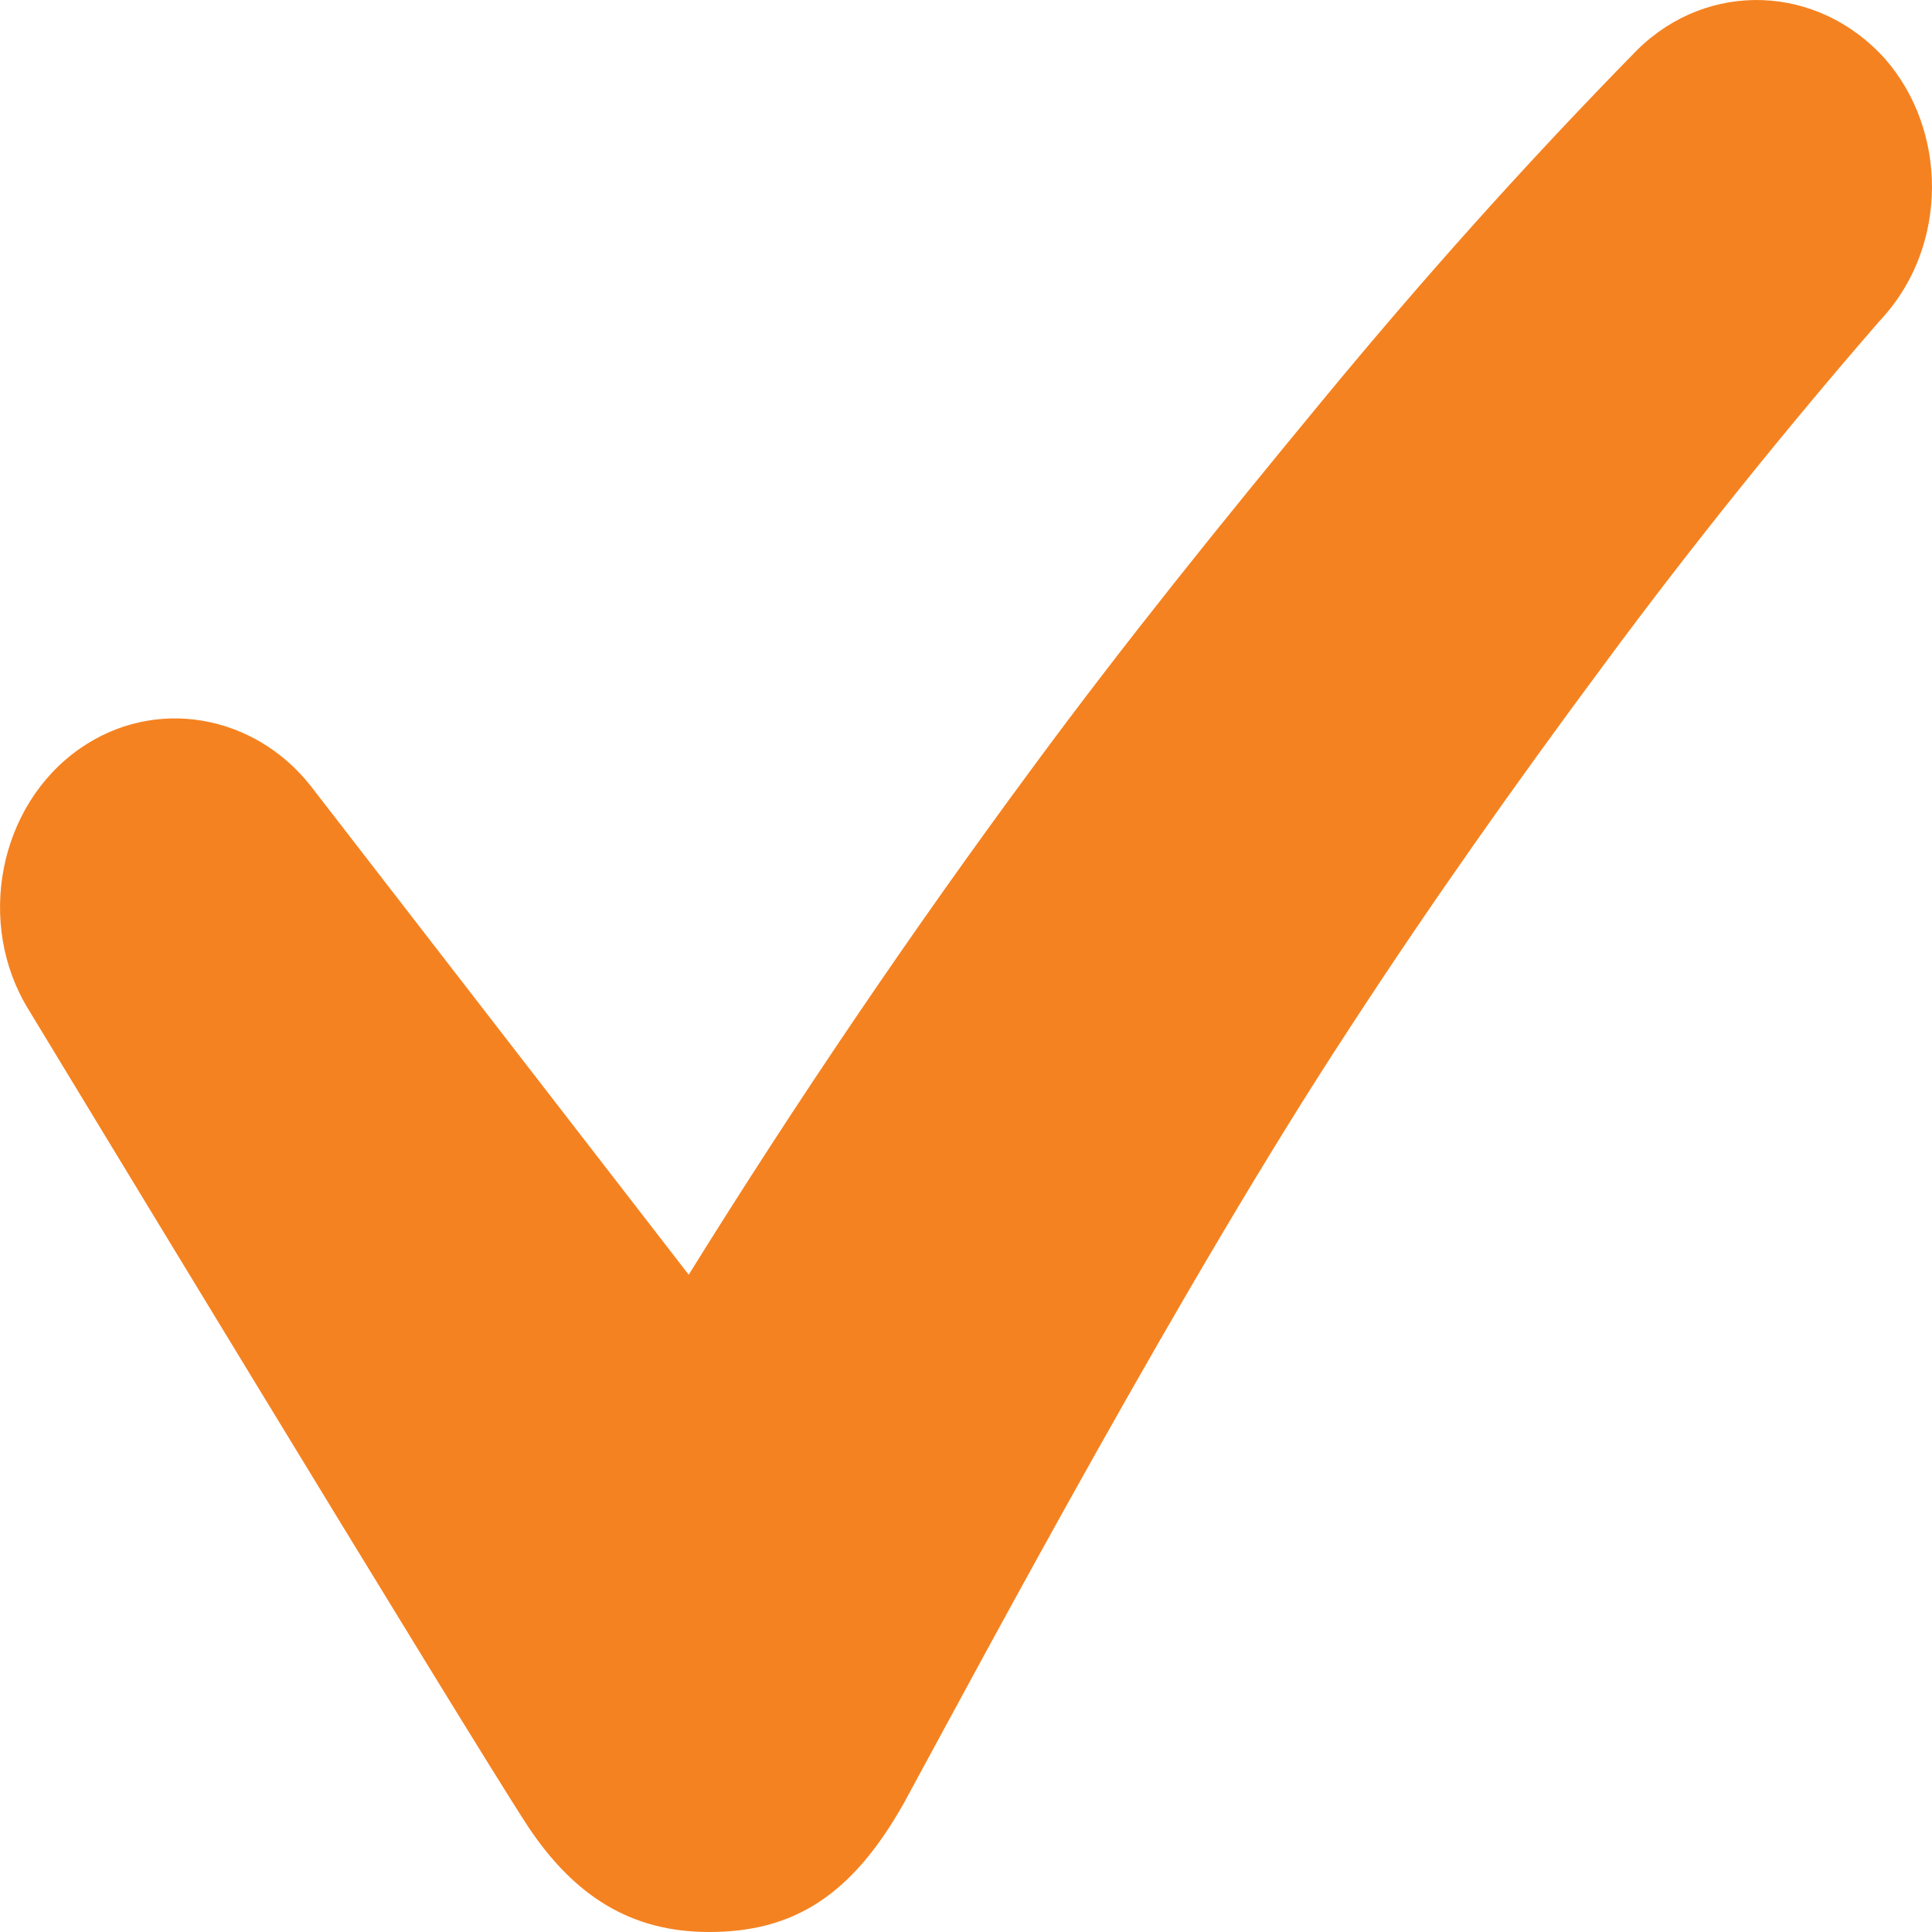
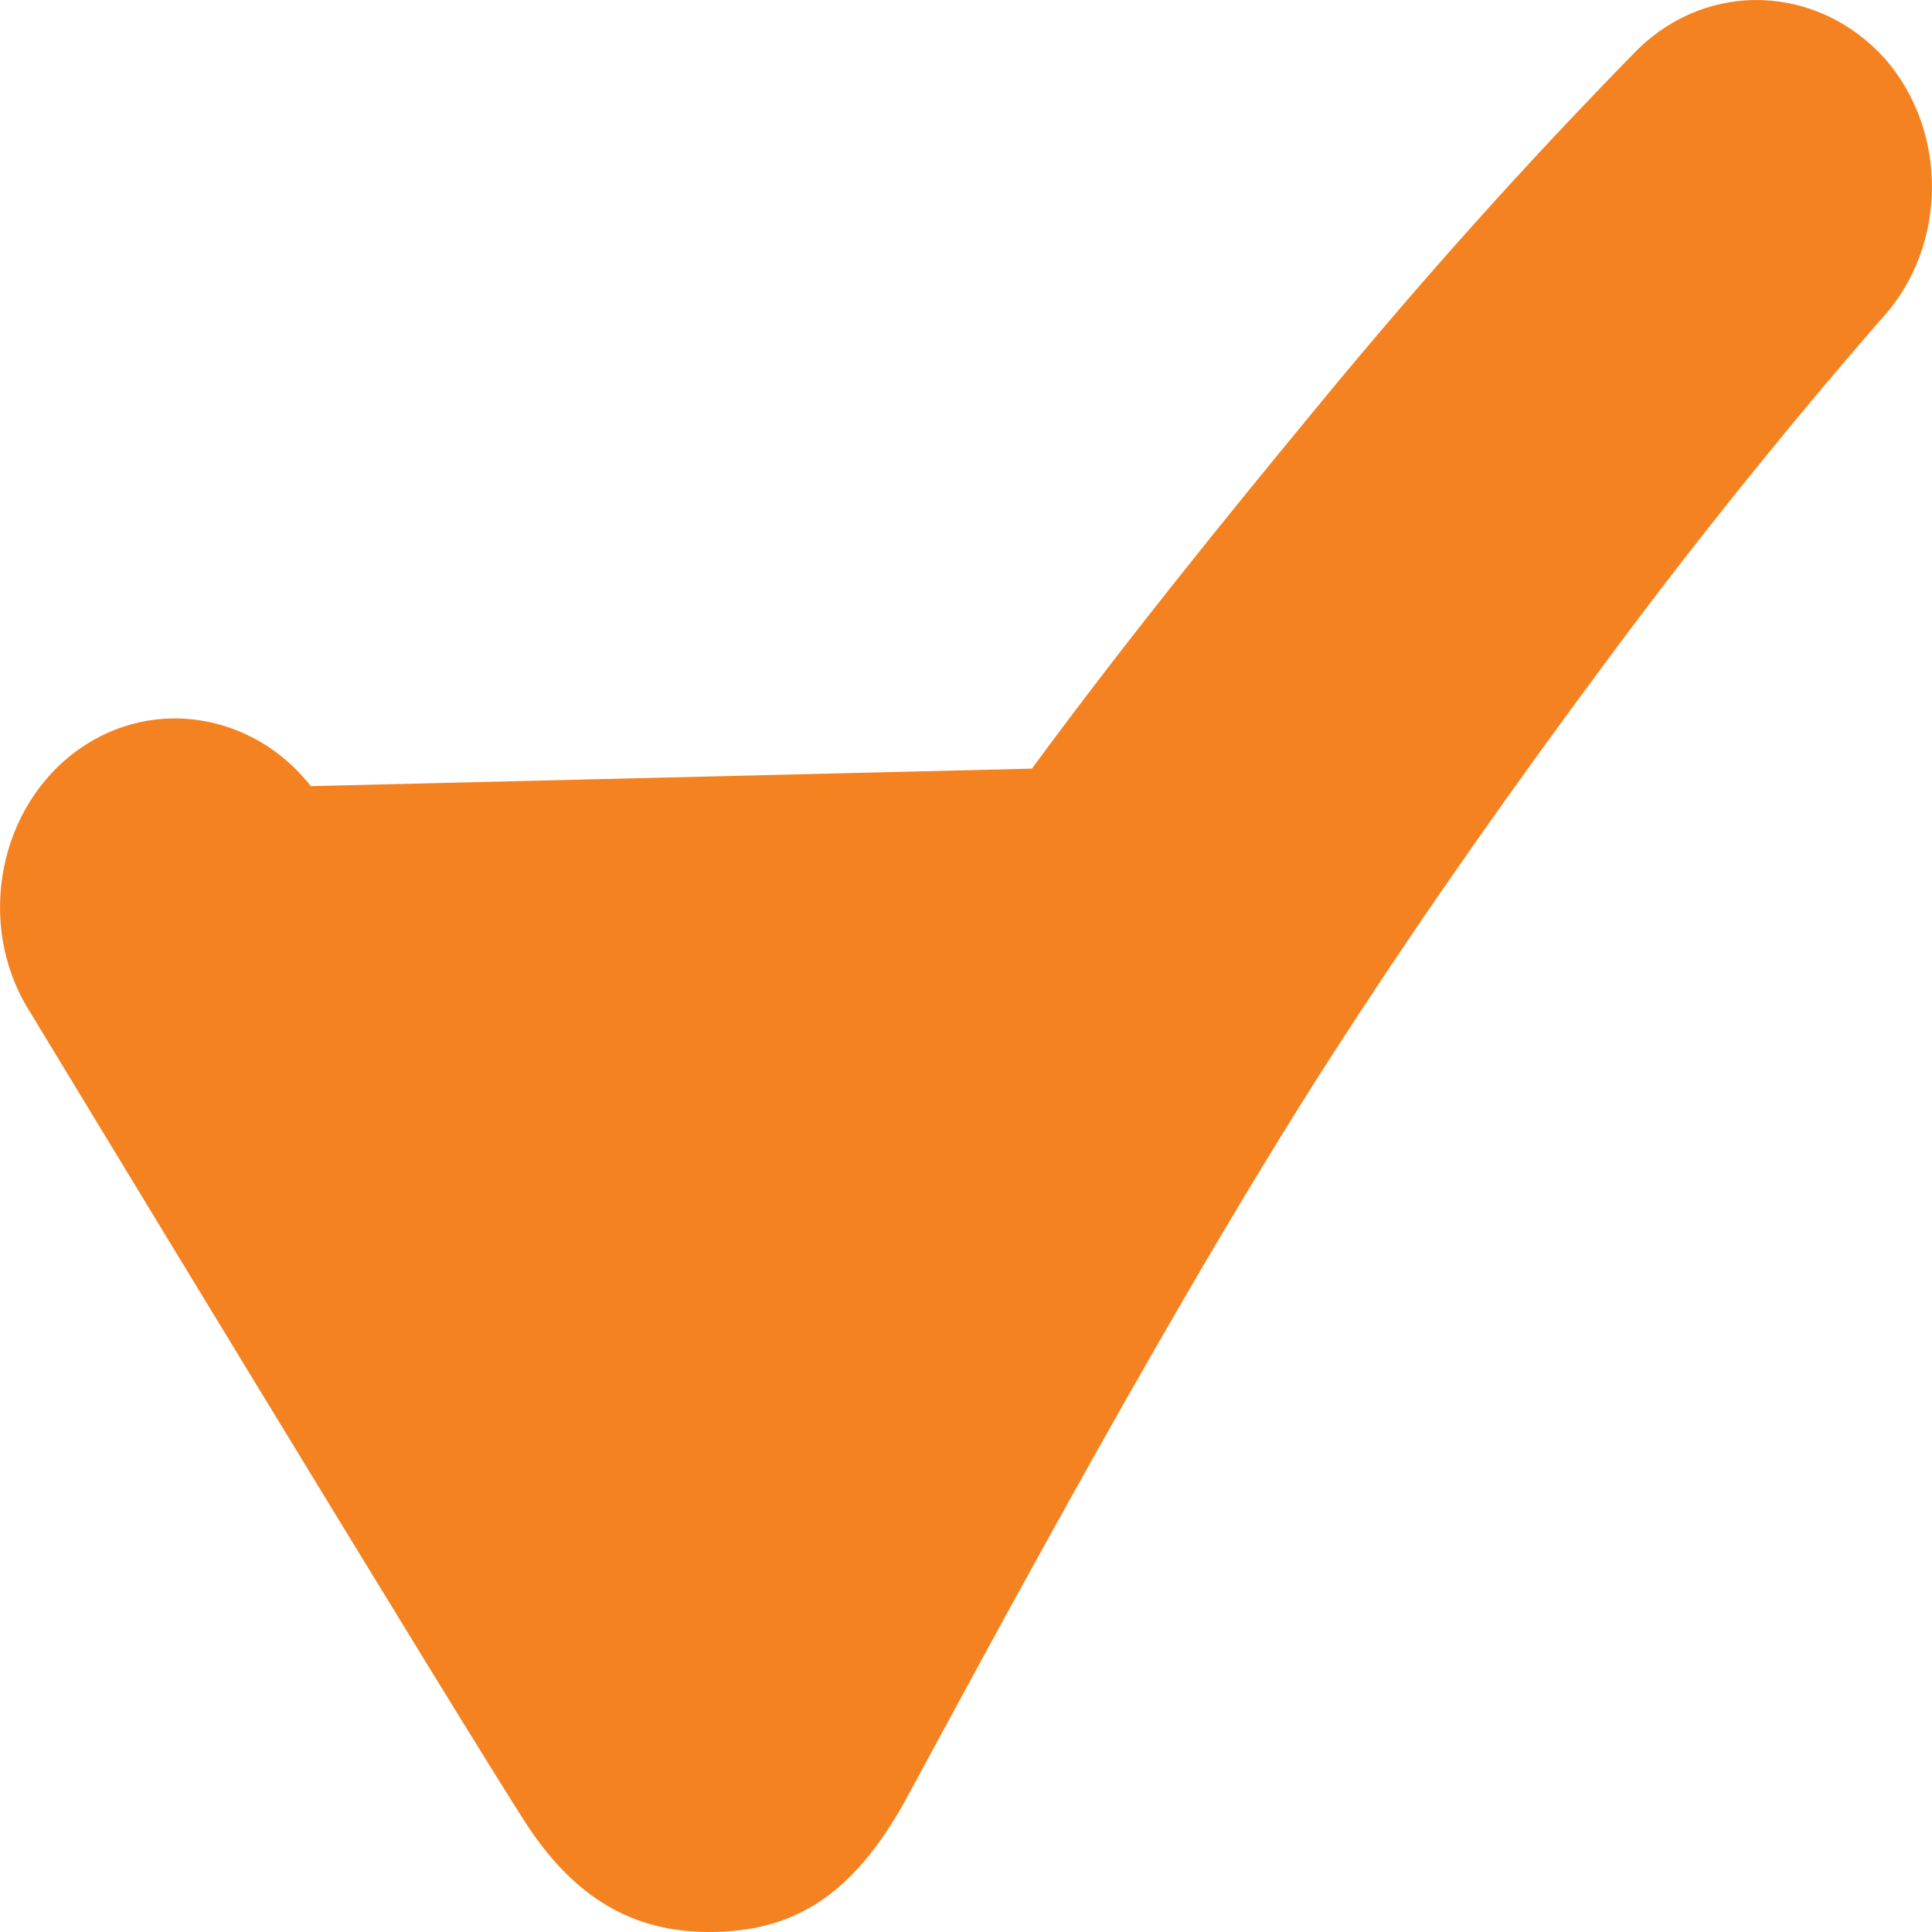
<svg xmlns="http://www.w3.org/2000/svg" width="19" height="19" viewBox="0 0 19 19" fill="none">
-   <path d="M18.538 0.578C17.878 -0.155 16.8 -0.198 16.101 0.491C14.982 1.633 13.983 2.754 13.005 3.939C12.027 5.124 11.068 6.309 10.148 7.559C8.97 9.153 7.831 10.833 6.773 12.536L3.057 7.731C2.498 7.02 1.519 6.847 0.781 7.365C-0.018 7.926 -0.238 9.089 0.281 9.929C0.281 9.929 4.615 17.082 5.195 17.966C5.655 18.655 6.214 19 6.973 19C7.792 19 8.371 18.655 8.891 17.729C9.71 16.221 11.667 12.558 13.265 10.123C14.064 8.895 14.902 7.71 15.782 6.525C16.641 5.362 17.58 4.198 18.479 3.163L18.518 3.12C19.157 2.409 19.157 1.288 18.538 0.578L18.538 0.578Z" fill="#F58220" />
+   <path d="M18.538 0.578C17.878 -0.155 16.8 -0.198 16.101 0.491C14.982 1.633 13.983 2.754 13.005 3.939C12.027 5.124 11.068 6.309 10.148 7.559L3.057 7.731C2.498 7.02 1.519 6.847 0.781 7.365C-0.018 7.926 -0.238 9.089 0.281 9.929C0.281 9.929 4.615 17.082 5.195 17.966C5.655 18.655 6.214 19 6.973 19C7.792 19 8.371 18.655 8.891 17.729C9.71 16.221 11.667 12.558 13.265 10.123C14.064 8.895 14.902 7.71 15.782 6.525C16.641 5.362 17.58 4.198 18.479 3.163L18.518 3.12C19.157 2.409 19.157 1.288 18.538 0.578L18.538 0.578Z" fill="#F58220" />
</svg>